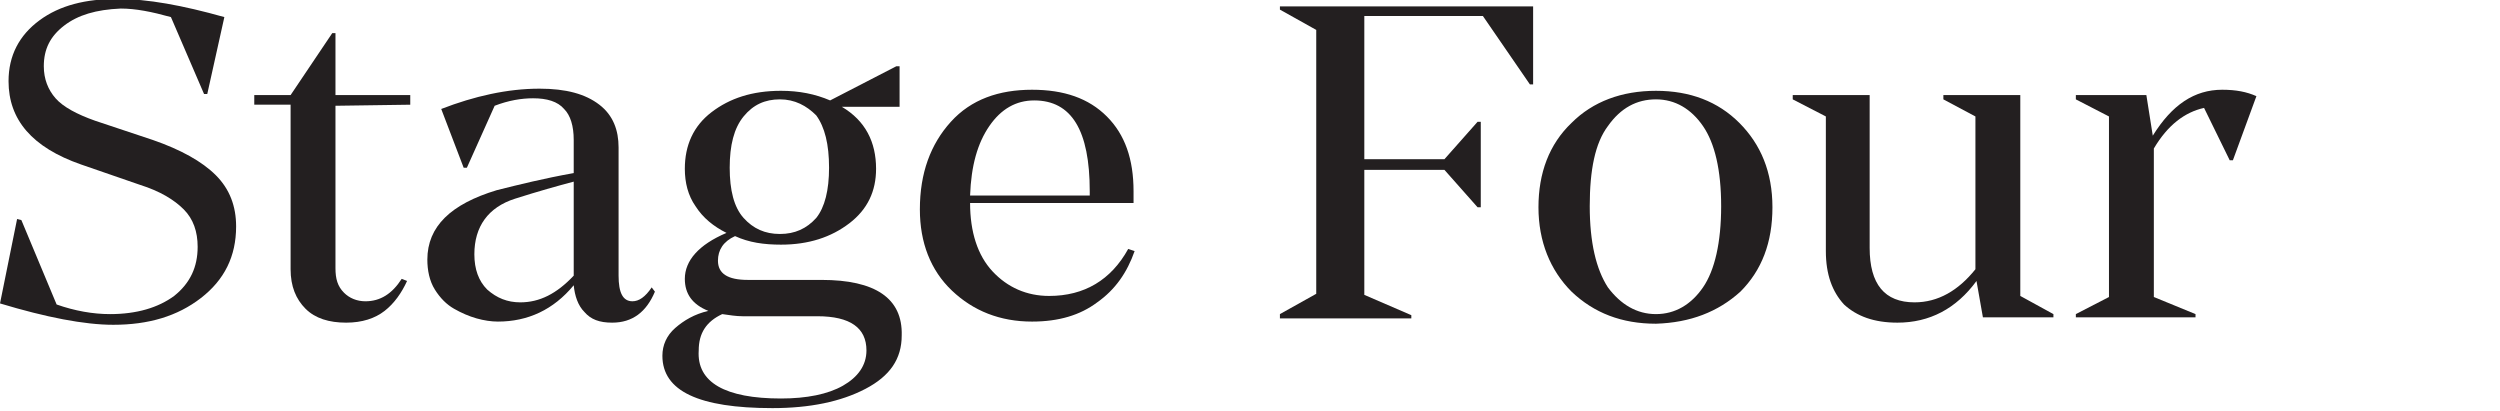
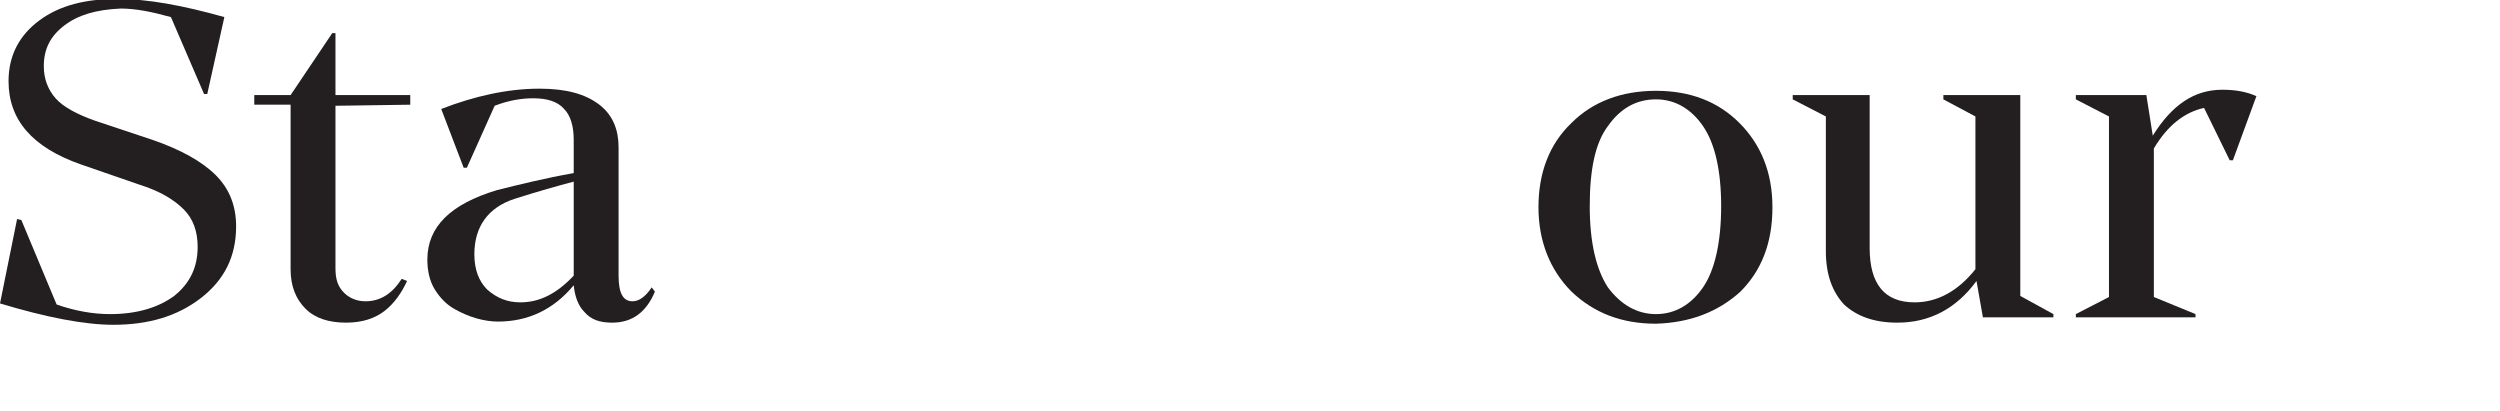
<svg xmlns="http://www.w3.org/2000/svg" version="1.1" id="Layer_1" x="0px" y="0px" viewBox="0 0 234 38.5" style="enable-background:new 0 0 234 38.5;" xml:space="preserve">
  <style type="text/css">
	.st0{fill:#231F20;}
</style>
  <g>
    <path class="st0" d="M1.6,20.5l0.4,0.1l3.3,7.9c1.7,0.6,3.4,0.9,5,0.9c2.5,0,4.5-0.6,6-1.7c1.5-1.2,2.2-2.7,2.2-4.6   c0-1.4-0.4-2.6-1.3-3.5c-0.9-0.9-2.2-1.7-4.1-2.3l-5.5-1.9c-4.6-1.6-6.8-4.2-6.8-7.8c0-2.4,1-4.3,2.9-5.7s4.3-2,7.3-2   c2.8,0,6.1,0.6,10,1.7l-1.6,7.2l-0.3,0l-3.1-7.2c-1.8-0.5-3.3-0.8-4.7-0.8C9,0.9,7.3,1.4,6,2.4S4.1,4.6,4.1,6.2   c0,1.2,0.4,2.2,1.1,3c0.7,0.8,2,1.5,3.7,2.1l5.4,1.8c2.6,0.9,4.6,2,5.9,3.3c1.3,1.3,1.9,2.9,1.9,4.8c0,2.8-1.1,5-3.3,6.7   s-4.9,2.5-8.2,2.5c-2.7,0-6.3-0.7-10.6-2L1.6,20.5z" />
    <path class="st0" d="M31.4,9.9v15.2c0,1,0.2,1.7,0.8,2.3c0.5,0.5,1.2,0.8,2,0.8c1.4,0,2.5-0.7,3.4-2.1l0.5,0.2   c-0.5,1.1-1.2,2.1-2.1,2.8s-2.1,1.1-3.6,1.1c-1.6,0-2.9-0.4-3.8-1.3s-1.4-2.1-1.4-3.7V9.8h-3.4V8.9h3.4l3.9-5.8h0.3v5.8h7v0.9   L31.4,9.9z" />
    <path class="st0" d="M61.3,27.3c-0.8,1.9-2.1,2.9-4,2.9c-1.2,0-2-0.3-2.6-1c-0.6-0.6-0.9-1.5-1-2.5c-1.9,2.3-4.3,3.4-7.1,3.4   c-0.6,0-1.3-0.1-2-0.3c-0.7-0.2-1.4-0.5-2.1-0.9c-0.7-0.4-1.3-1-1.8-1.8c-0.5-0.8-0.7-1.8-0.7-2.8c0-3.1,2.2-5.2,6.5-6.5   c2-0.5,4.4-1.1,7.2-1.6v-3.1c0-1.3-0.3-2.3-0.9-2.9c-0.6-0.7-1.6-1-2.9-1c-1.1,0-2.3,0.2-3.6,0.7l-2.6,5.8h-0.3l-2.1-5.5   c3.1-1.2,6.2-1.9,9.2-1.9c2.5,0,4.3,0.5,5.6,1.5s1.8,2.4,1.8,4v12c0,1.6,0.4,2.4,1.3,2.4c0.6,0,1.2-0.4,1.8-1.3L61.3,27.3z    M48.7,28.3c1.8,0,3.4-0.8,5-2.5V17c-1.5,0.4-3.3,0.9-5.5,1.6c-2.5,0.8-3.8,2.6-3.8,5.2c0,1.4,0.4,2.5,1.2,3.3   C46.5,27.9,47.5,28.3,48.7,28.3L48.7,28.3z" />
-     <path class="st0" d="M76.9,26.2c5,0,7.6,1.7,7.5,5.2c0,2.2-1.1,3.8-3.4,5s-5.2,1.8-8.7,1.8c-6.9,0-10.3-1.6-10.3-4.9   c0-1,0.4-1.9,1.2-2.6c0.8-0.7,1.8-1.3,3.1-1.6c-1.5-0.6-2.2-1.6-2.2-3c0-1.7,1.3-3.2,3.9-4.3c-1.2-0.6-2.2-1.4-2.9-2.5   c-0.7-1-1-2.2-1-3.5c0-2.2,0.8-4,2.5-5.3c1.7-1.3,3.8-2,6.5-2c1.7,0,3.2,0.3,4.6,0.9l6.2-3.2h0.3v3.8h-5.4c2.2,1.3,3.2,3.3,3.2,5.8   c0,2.1-0.8,3.8-2.5,5.1c-1.7,1.3-3.8,2-6.4,2c-1.6,0-3-0.2-4.3-0.8c-1.1,0.5-1.6,1.3-1.6,2.3c0,1.2,0.9,1.8,2.8,1.8L76.9,26.2   L76.9,26.2z M73.1,37.3c2.4,0,4.4-0.4,5.8-1.2s2.2-1.9,2.2-3.3c0-2.1-1.5-3.2-4.6-3.2l-7,0c-0.6,0-1.2-0.1-1.9-0.2   c-1.5,0.7-2.2,1.8-2.2,3.4C65.2,35.8,67.9,37.3,73.1,37.3L73.1,37.3z M73,9.3c-1.4,0-2.5,0.5-3.4,1.6c-0.9,1.1-1.3,2.7-1.3,4.8   c0,2.1,0.4,3.7,1.3,4.7c0.9,1,2,1.5,3.4,1.5c1.4,0,2.5-0.5,3.4-1.5c0.8-1,1.2-2.6,1.2-4.7c0-2.2-0.4-3.8-1.2-4.9   C75.5,9.9,74.4,9.3,73,9.3L73,9.3z" />
-     <path class="st0" d="M90.8,19c0,2.7,0.7,4.9,2.1,6.4c1.4,1.5,3.2,2.3,5.3,2.3c3.3,0,5.8-1.5,7.4-4.4l0.6,0.2   c-0.7,2-1.8,3.6-3.5,4.8c-1.6,1.2-3.6,1.8-6.1,1.8c-3,0-5.5-1-7.5-2.9s-3-4.5-3-7.6c0-3.4,1-6.1,2.9-8.2s4.5-3,7.6-3   c3,0,5.3,0.8,7,2.5c1.7,1.7,2.5,4,2.5,7V19L90.8,19L90.8,19z M102,18.2v-0.3c0-5.7-1.7-8.5-5.2-8.5c-1.7,0-3.1,0.8-4.2,2.4   c-1.1,1.6-1.7,3.7-1.8,6.5H102z" />
-     <path class="st0" d="M119.8,29.4l3.4-1.9V2.8l-3.4-1.9V0.6h23.7v7.3h-0.3l-4.4-6.4h-11.1v13.4h7.5l3.1-3.5h0.3v8h-0.3l-3.1-3.5   h-7.5v11.7l4.4,1.9v0.3h-12.3V29.4z" />
    <path class="st0" d="M155,30.3c-3.2,0-5.8-1-7.9-3c-2-2-3.1-4.7-3.1-7.9s1-5.9,3.1-7.9c2-2,4.7-3,7.9-3c3.2,0,5.8,1,7.8,3   c2,2,3.1,4.6,3.1,7.9s-1,5.9-3,7.9C160.8,29.2,158.2,30.2,155,30.3L155,30.3z M159.4,26.9c1.1-1.6,1.7-4.2,1.7-7.6   c0-3.4-0.6-5.9-1.7-7.5c-1.1-1.6-2.6-2.5-4.4-2.5c-1.8,0-3.3,0.8-4.5,2.5c-1.2,1.6-1.7,4.1-1.7,7.5c0,3.4,0.6,5.9,1.7,7.6   c1.2,1.6,2.7,2.5,4.5,2.5C156.8,29.4,158.3,28.5,159.4,26.9z" />
    <path class="st0" d="M192.2,29.4v0.3h-6.6l-0.6-3.4c-1.9,2.6-4.4,3.9-7.4,3.9c-2.2,0-3.8-0.6-5-1.7c-1.1-1.2-1.7-2.8-1.7-5V10.9   l-3.1-1.6V8.9h7.2v14.3c0,3.4,1.4,5.1,4.2,5.1c2.2,0,4.1-1.1,5.7-3.1V10.9l-3-1.6V8.9h7.2v18.8L192.2,29.4z" />
    <path class="st0" d="M211.2,9l-2.2,6h-0.3l-2.4-4.9c-1.8,0.4-3.4,1.6-4.7,3.8v13.9l3.9,1.6v0.3h-11.2v-0.3l3.1-1.6V10.9l-3.1-1.6   V8.9h6.6l0.6,3.8c1.8-2.9,3.9-4.3,6.5-4.3C209.3,8.4,210.3,8.6,211.2,9z" />
  </g>
</svg>